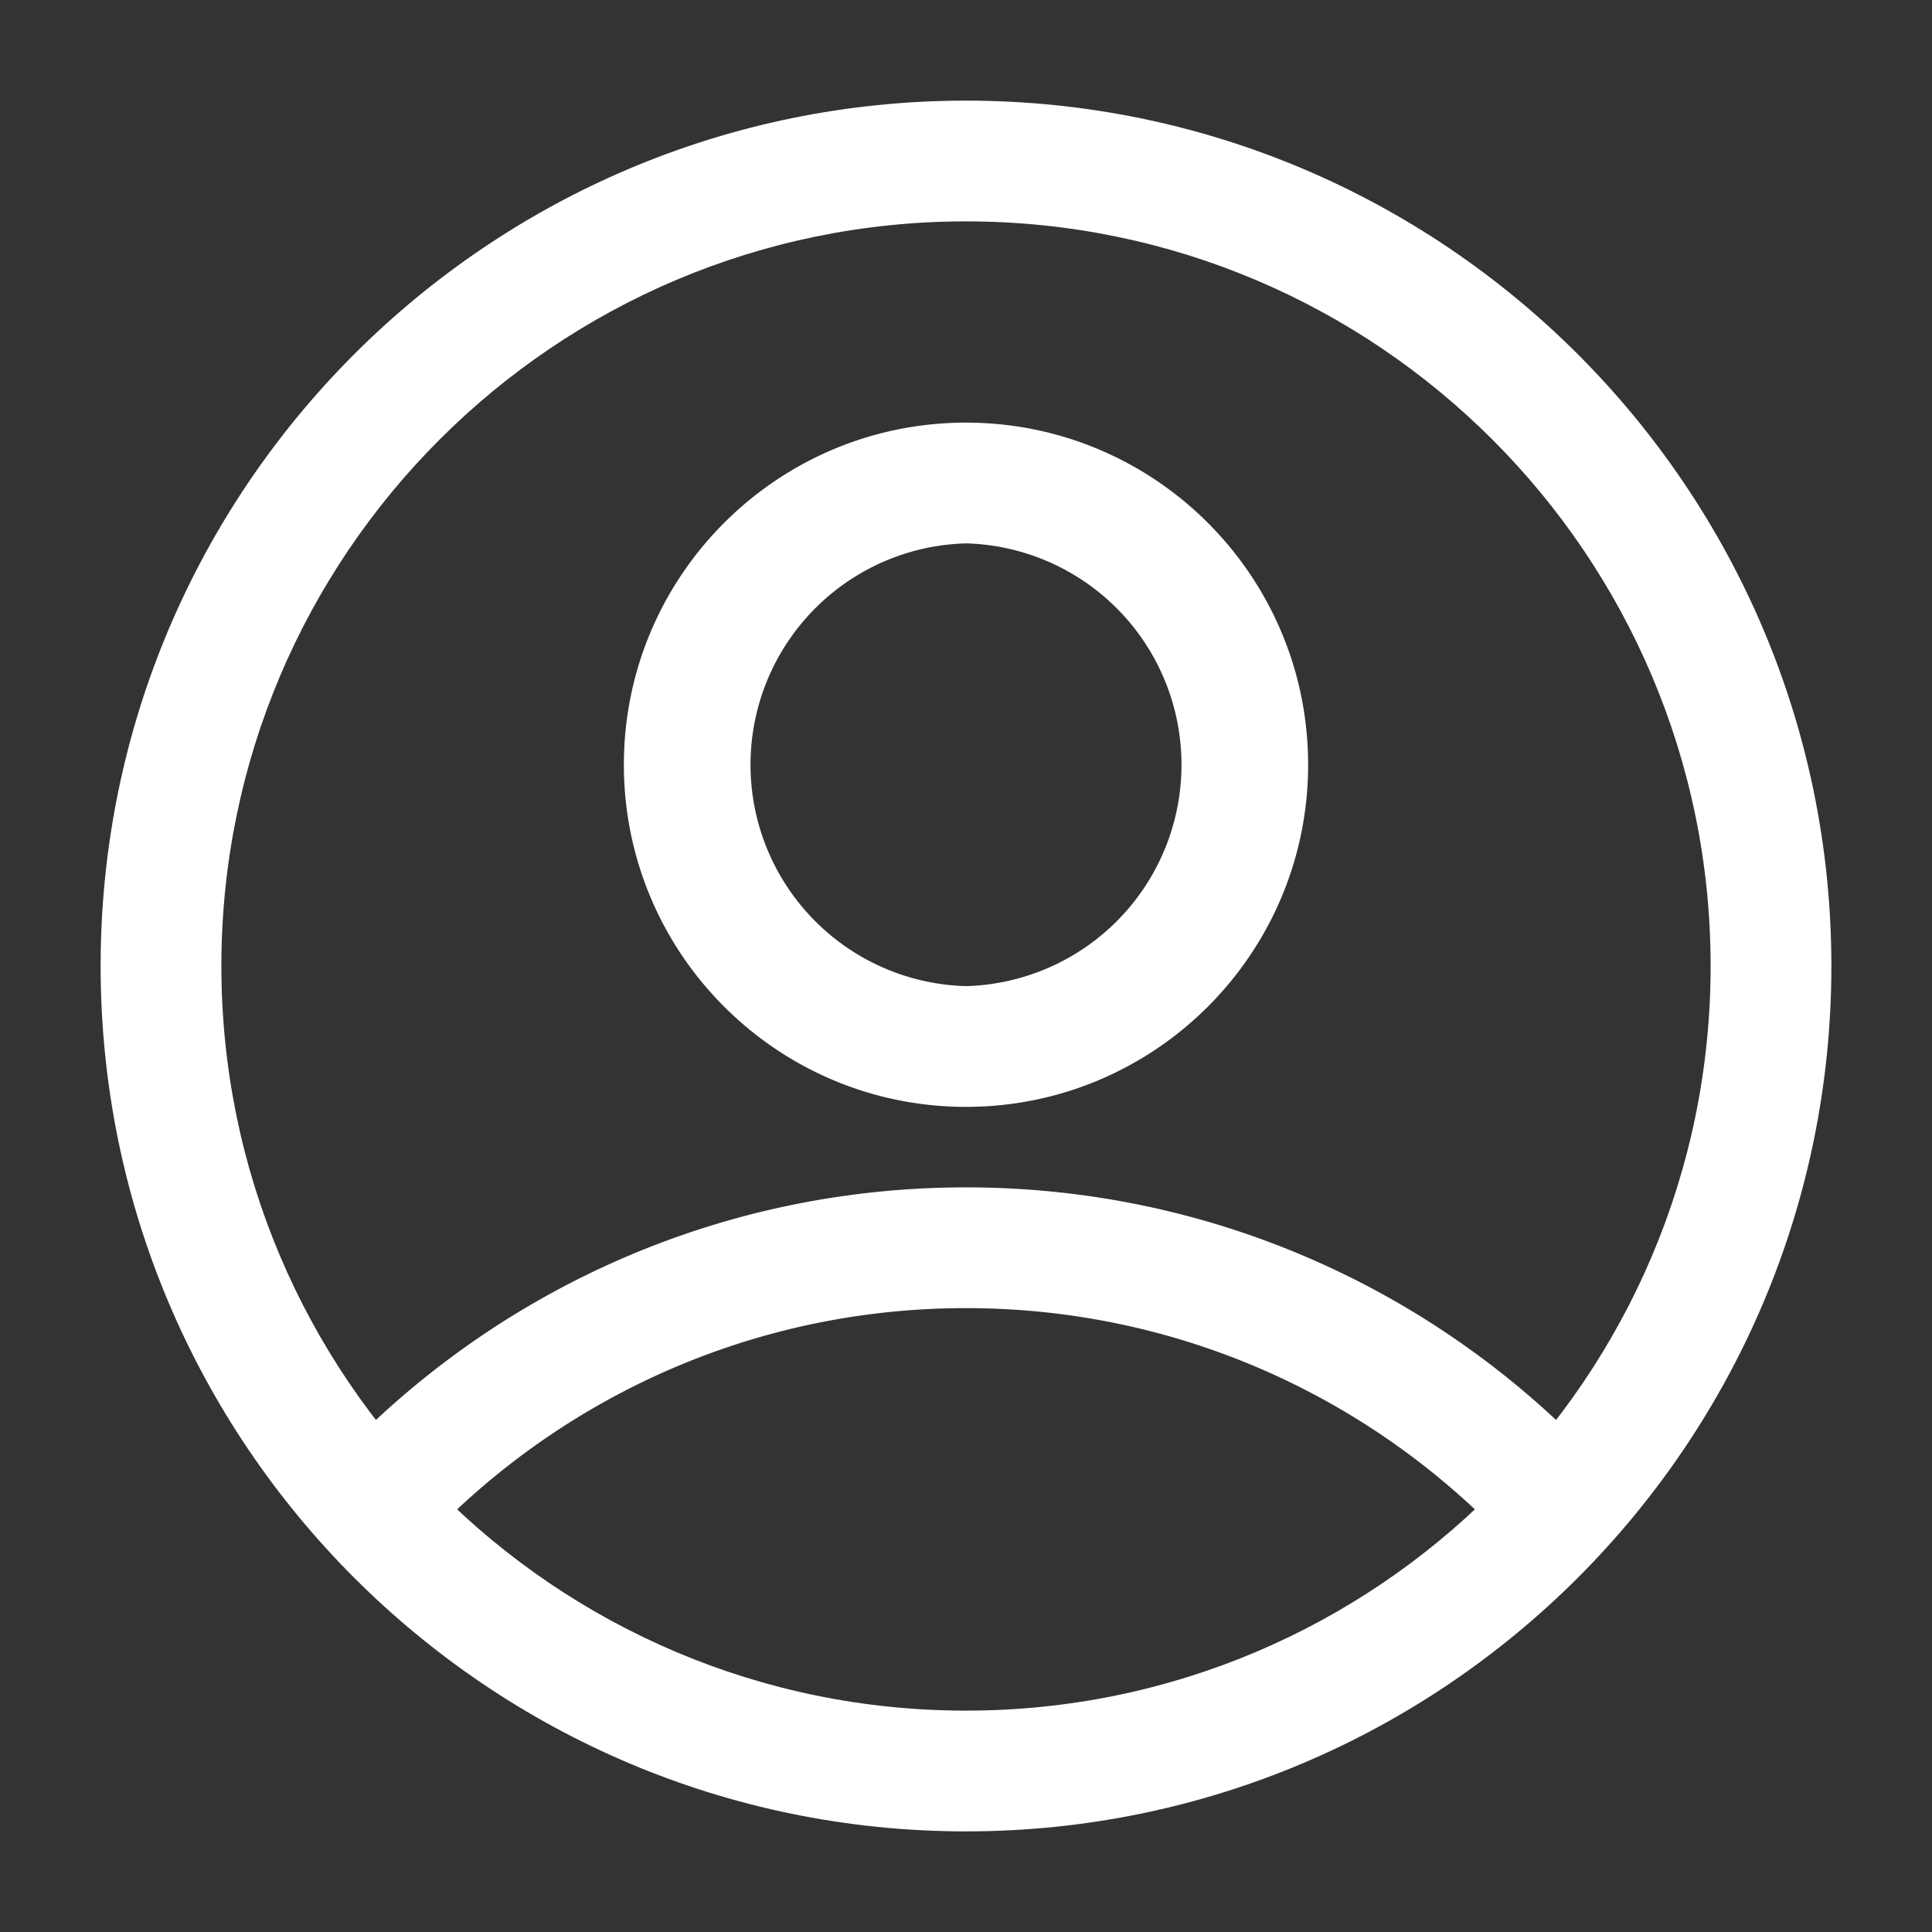
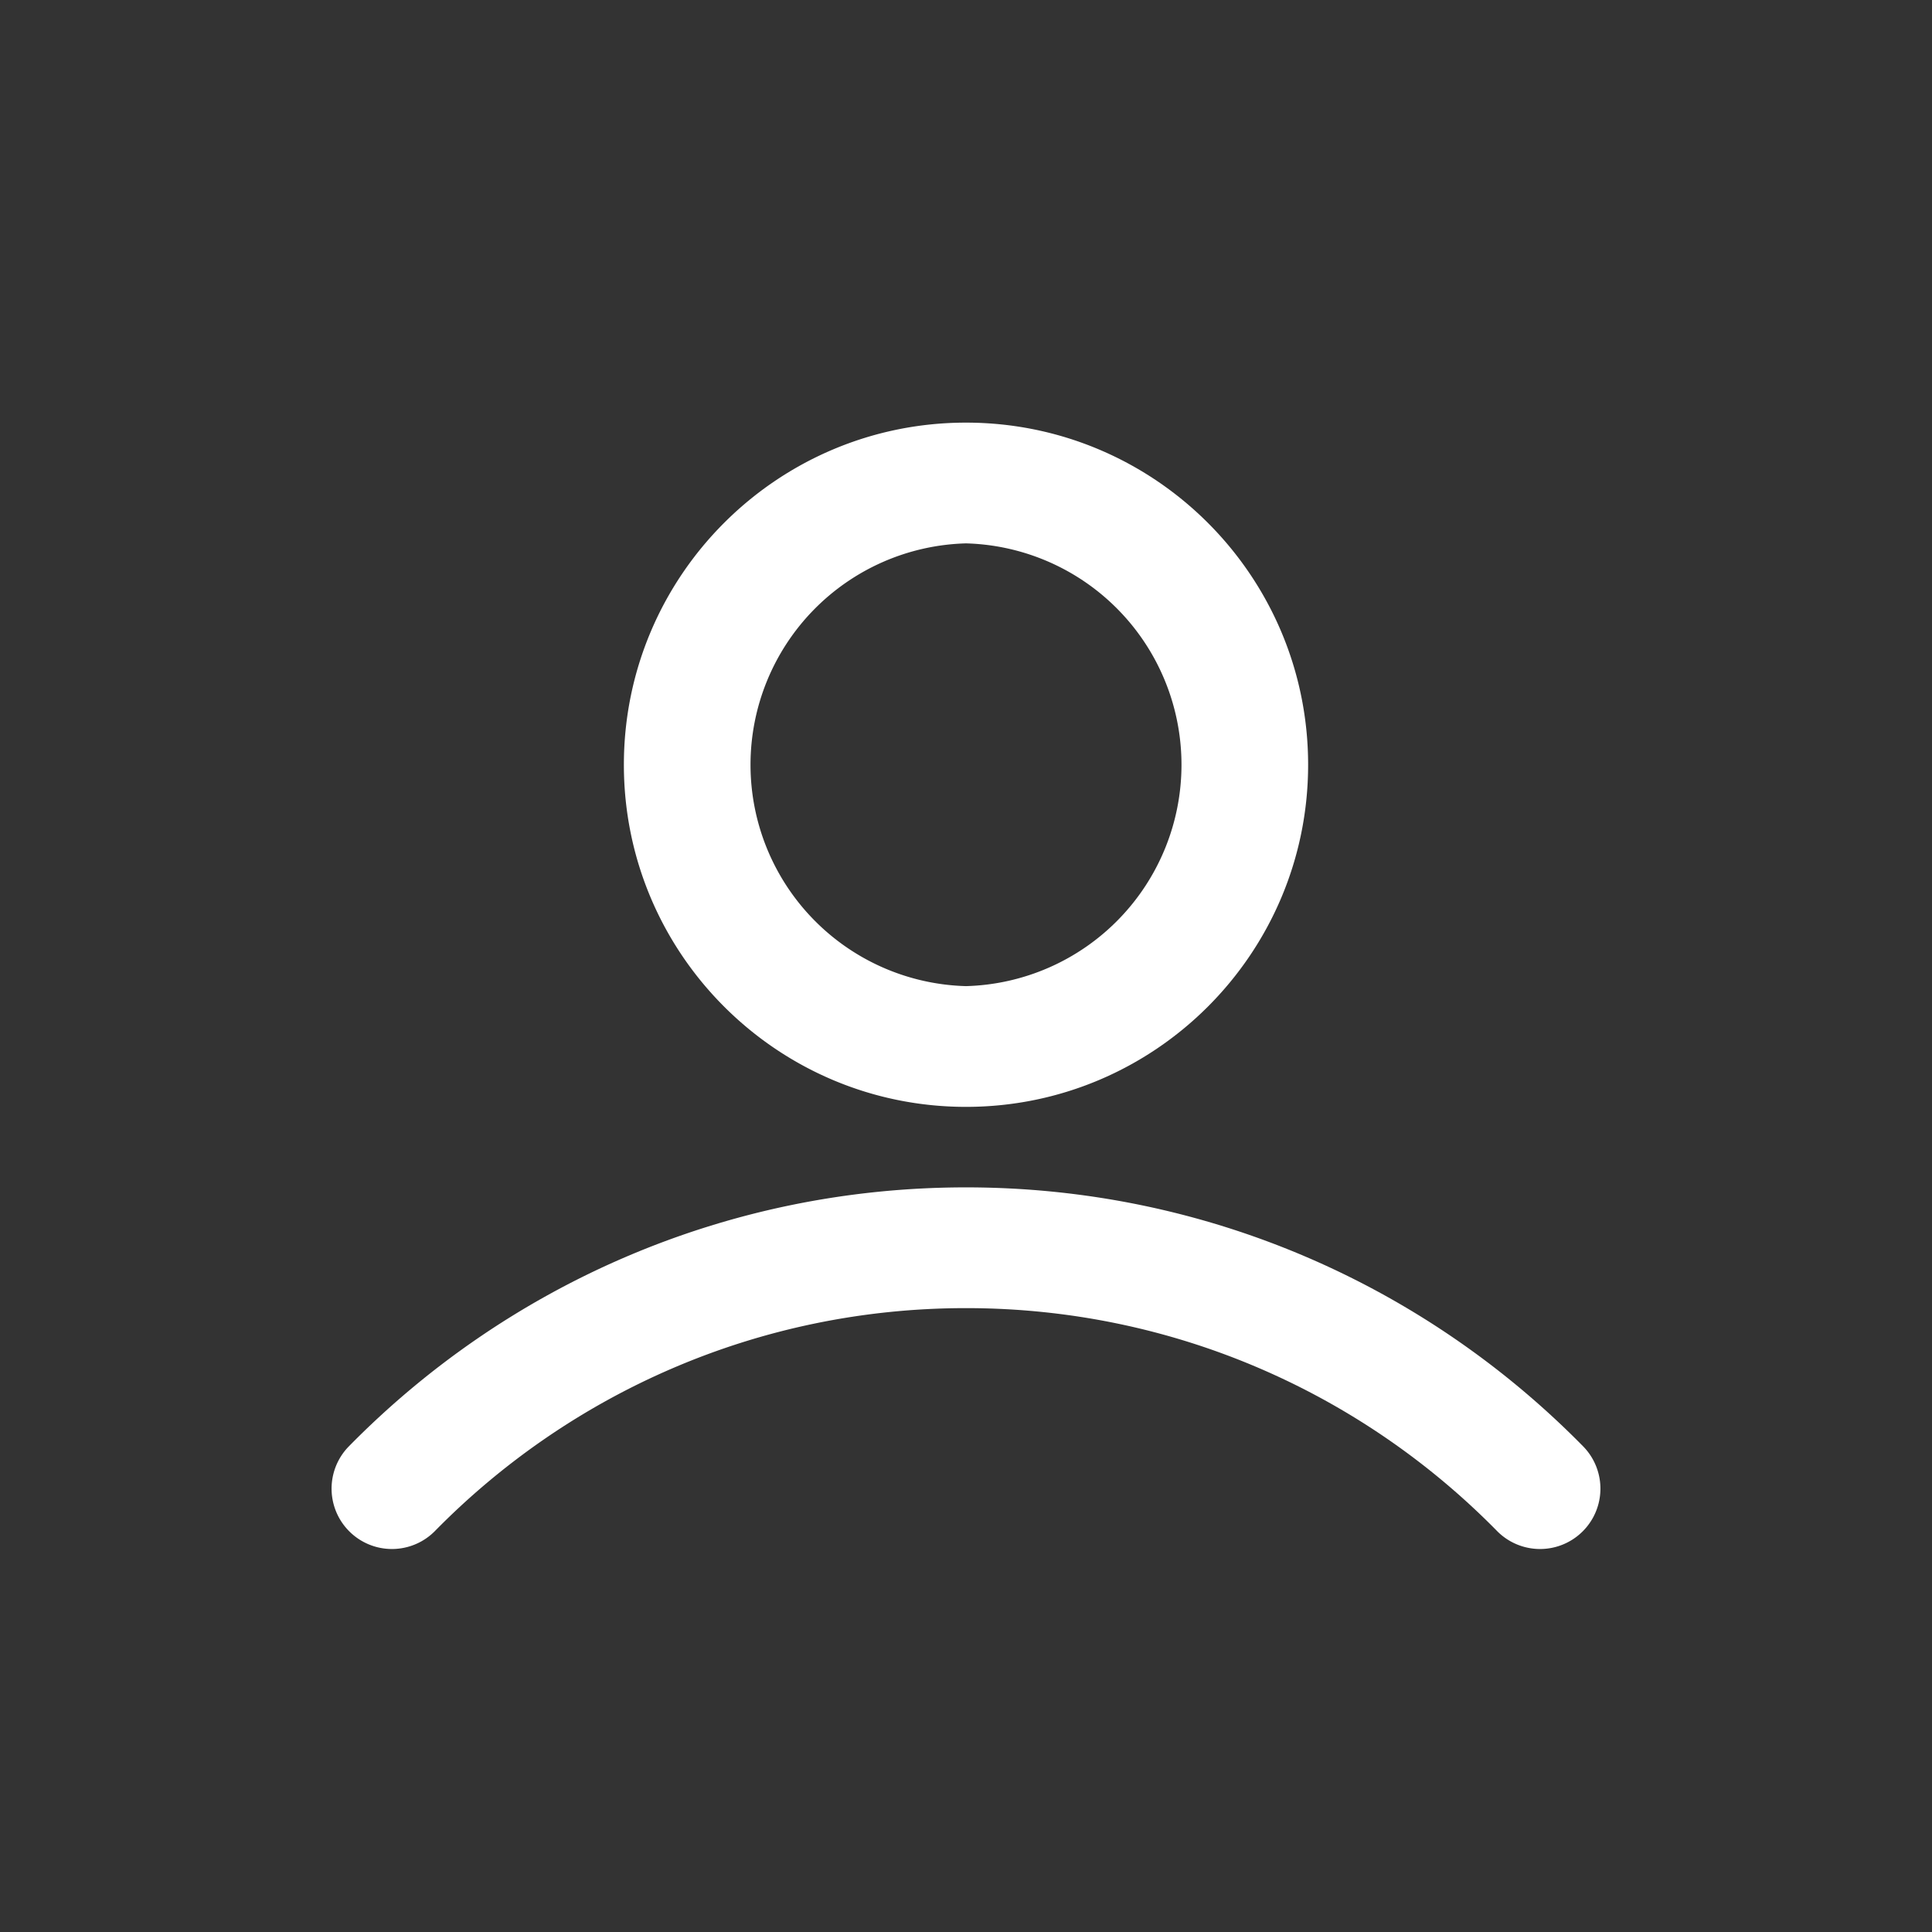
<svg xmlns="http://www.w3.org/2000/svg" version="1.1" width="512" height="512" x="0" y="0" viewBox="0 0 24 24" style="enable-background:new 0 0 512 512" xml:space="preserve" fill-rule="evenodd" class="">
  <rect x="0" y="0" width="24" height="24" fill="#333333" stroke="none" />
  <g>
-     <path d="M12 1.25C6.067 1.25 1.25 6.067 1.25 12S6.067 22.75 12 22.75 22.75 17.933 22.75 12 17.933 1.25 12 1.25zm0 1.5c5.105 0 9.25 4.145 9.25 9.25s-4.145 9.25-9.25 9.25S2.75 17.105 2.75 12 6.895 2.75 12 2.75z" fill="#ffffff" opacity="1" data-original="#000000" class="" />
    <path d="M5.397 19.025C7.076 17.313 9.415 16.25 12 16.25s4.924 1.063 6.603 2.775a.75.75 0 0 0 1.071-1.05c-1.951-1.99-4.67-3.225-7.674-3.225s-5.723 1.235-7.674 3.225a.75.75 0 0 0 1.071 1.05zM12 5.25c-2.346 0-4.25 1.904-4.25 4.25s1.904 4.25 4.25 4.25 4.25-1.904 4.25-4.25S14.346 5.25 12 5.25zm0 1.5a2.751 2.751 0 0 1 0 5.5 2.751 2.751 0 0 1 0-5.5z" fill="#ffffff" opacity="1" data-original="#000000" class="" />
  </g>
</svg>